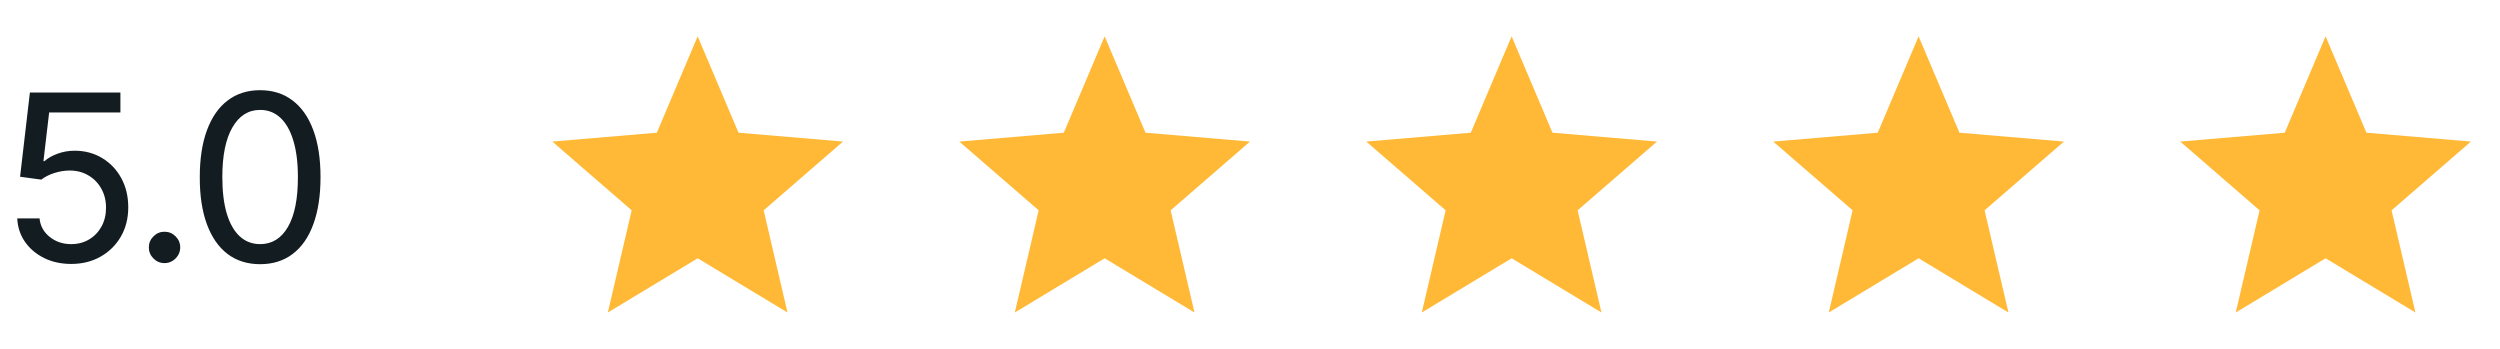
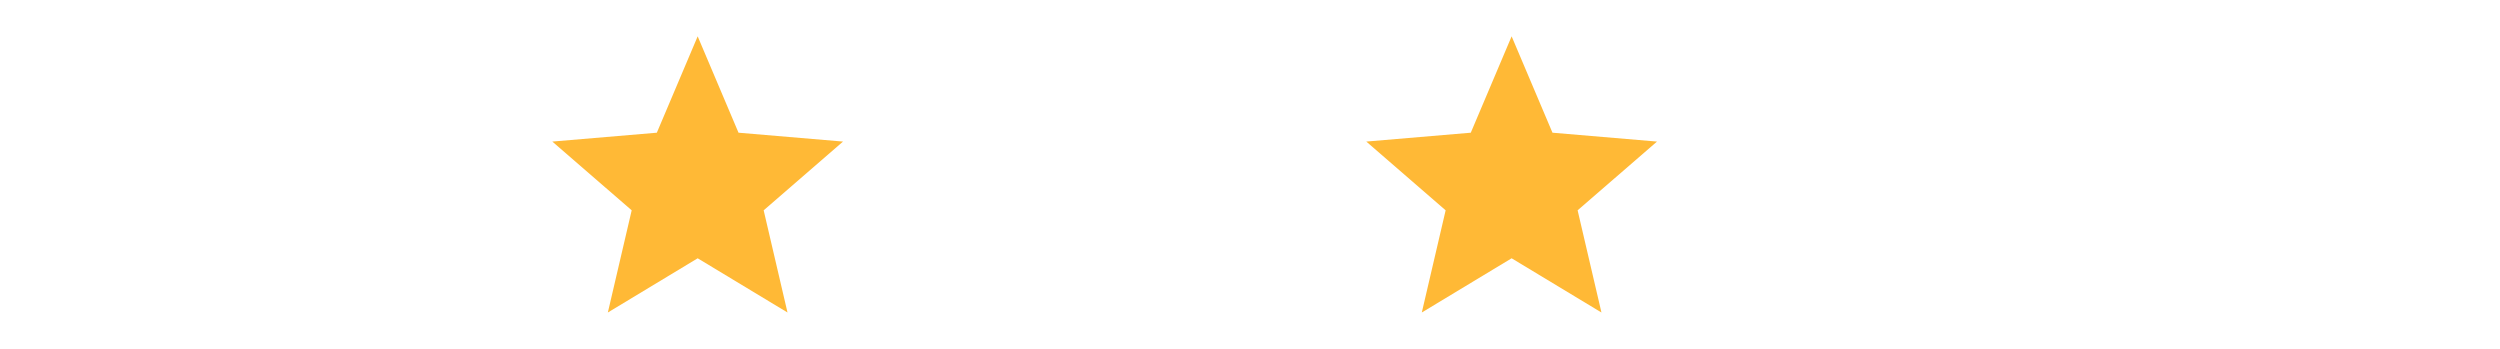
<svg xmlns="http://www.w3.org/2000/svg" width="172" height="24" viewBox="0 0 172 24" fill="none">
-   <path d="M4.898 18.159C4.208 18.159 3.589 18.025 3.04 17.756C2.491 17.483 2.051 17.112 1.722 16.642C1.392 16.169 1.214 15.631 1.188 15.028H2.722C2.771 15.54 3.002 15.962 3.415 16.296C3.828 16.629 4.322 16.796 4.898 16.796C5.36 16.796 5.771 16.688 6.131 16.472C6.494 16.256 6.778 15.96 6.983 15.585C7.191 15.206 7.295 14.777 7.295 14.296C7.295 13.803 7.188 13.366 6.972 12.983C6.759 12.597 6.466 12.294 6.091 12.074C5.72 11.85 5.295 11.737 4.818 11.733C4.466 11.729 4.106 11.786 3.739 11.903C3.375 12.021 3.076 12.172 2.841 12.358L1.381 12.159L2.057 6.364H8.284V7.739H3.381L2.989 11.085H3.057C3.292 10.881 3.593 10.71 3.96 10.574C4.331 10.438 4.722 10.369 5.131 10.369C5.839 10.369 6.472 10.538 7.028 10.875C7.589 11.212 8.028 11.674 8.347 12.261C8.665 12.845 8.824 13.513 8.824 14.267C8.824 15.017 8.655 15.686 8.318 16.273C7.981 16.856 7.517 17.316 6.926 17.653C6.335 17.991 5.659 18.159 4.898 18.159ZM11.319 18.102C11.024 18.102 10.77 17.996 10.558 17.784C10.346 17.572 10.24 17.318 10.24 17.023C10.24 16.727 10.346 16.474 10.558 16.261C10.77 16.049 11.024 15.943 11.319 15.943C11.615 15.943 11.868 16.049 12.081 16.261C12.293 16.474 12.399 16.727 12.399 17.023C12.399 17.216 12.35 17.396 12.251 17.562C12.152 17.725 12.022 17.856 11.859 17.954C11.7 18.053 11.52 18.102 11.319 18.102ZM17.898 18.176C17.023 18.176 16.275 17.941 15.654 17.472C15.037 17.002 14.563 16.32 14.234 15.426C13.904 14.532 13.741 13.451 13.745 12.182C13.745 10.924 13.91 9.85 14.239 8.96C14.569 8.066 15.042 7.384 15.66 6.915C16.281 6.441 17.027 6.205 17.898 6.205C18.766 6.205 19.51 6.441 20.131 6.915C20.753 7.384 21.228 8.066 21.557 8.96C21.887 9.85 22.052 10.924 22.052 12.182C22.052 13.451 21.887 14.532 21.557 15.426C21.232 16.32 20.758 17.002 20.137 17.472C19.52 17.941 18.773 18.176 17.898 18.176ZM17.898 16.796C18.716 16.796 19.355 16.4 19.813 15.608C20.271 14.812 20.499 13.671 20.495 12.182C20.495 11.197 20.391 10.362 20.182 9.676C19.974 8.987 19.677 8.462 19.29 8.102C18.904 7.742 18.44 7.562 17.898 7.562C17.088 7.562 16.451 7.964 15.989 8.767C15.527 9.566 15.296 10.704 15.296 12.182C15.296 13.171 15.398 14.009 15.603 14.699C15.811 15.384 16.109 15.905 16.495 16.261C16.885 16.617 17.353 16.796 17.898 16.796Z" fill="#131C21" />
  <path d="M48 17.77L54.18 21.5L52.54 14.47L58 9.74L50.81 9.13L48 2.5L45.19 9.13L38 9.74L43.46 14.47L41.82 21.5L48 17.77Z" fill="#FFB936" />
-   <path d="M76 17.77L82.18 21.5L80.54 14.47L86 9.74L78.81 9.13L76 2.5L73.19 9.13L66 9.74L71.46 14.47L69.82 21.5L76 17.77Z" fill="#FFB936" />
  <path d="M104 17.77L110.18 21.5L108.54 14.47L114 9.74L106.81 9.13L104 2.5L101.19 9.13L94 9.74L99.46 14.47L97.82 21.5L104 17.77Z" fill="#FFB936" />
-   <path d="M132 17.77L138.18 21.5L136.54 14.47L142 9.74L134.81 9.13L132 2.5L129.19 9.13L122 9.74L127.46 14.47L125.82 21.5L132 17.77Z" fill="#FFB936" />
-   <path d="M160 17.77L166.18 21.5L164.54 14.47L170 9.74L162.81 9.13L160 2.5L157.19 9.13L150 9.74L155.46 14.47L153.82 21.5L160 17.77Z" fill="#FFB936" />
</svg>